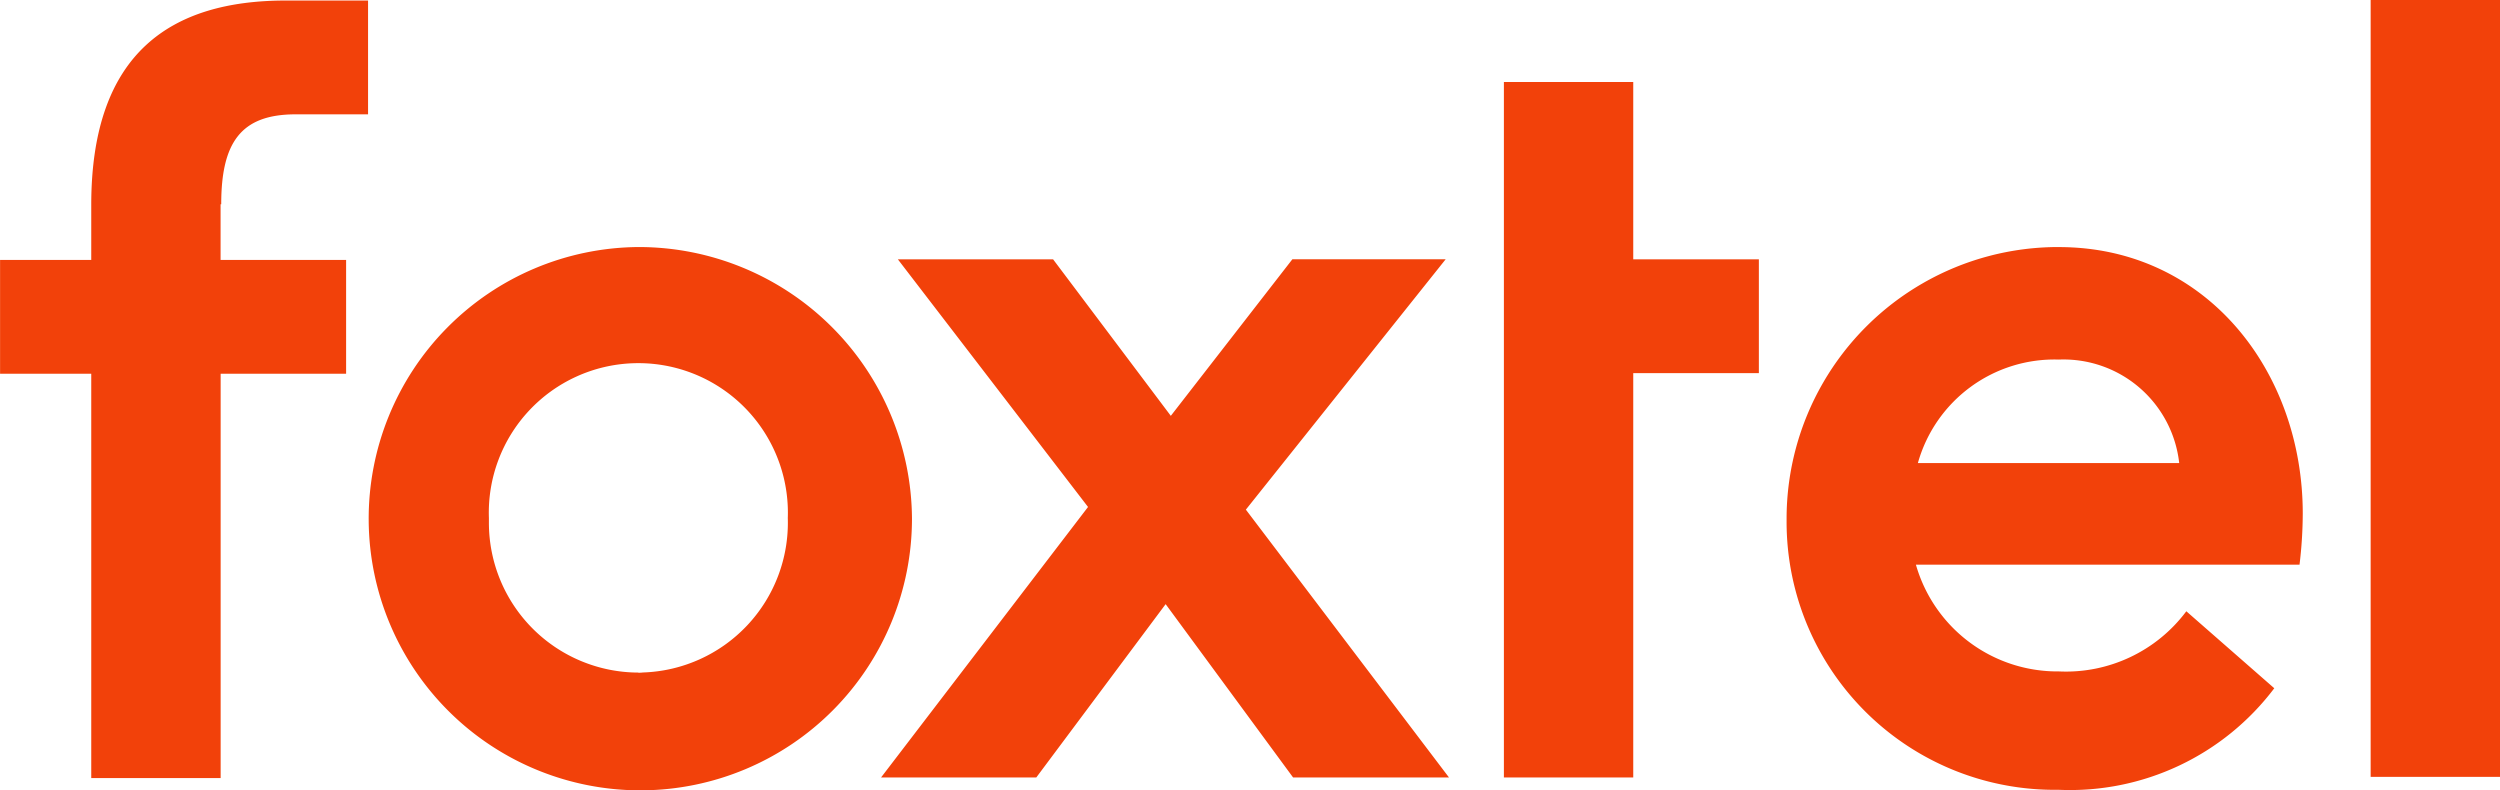
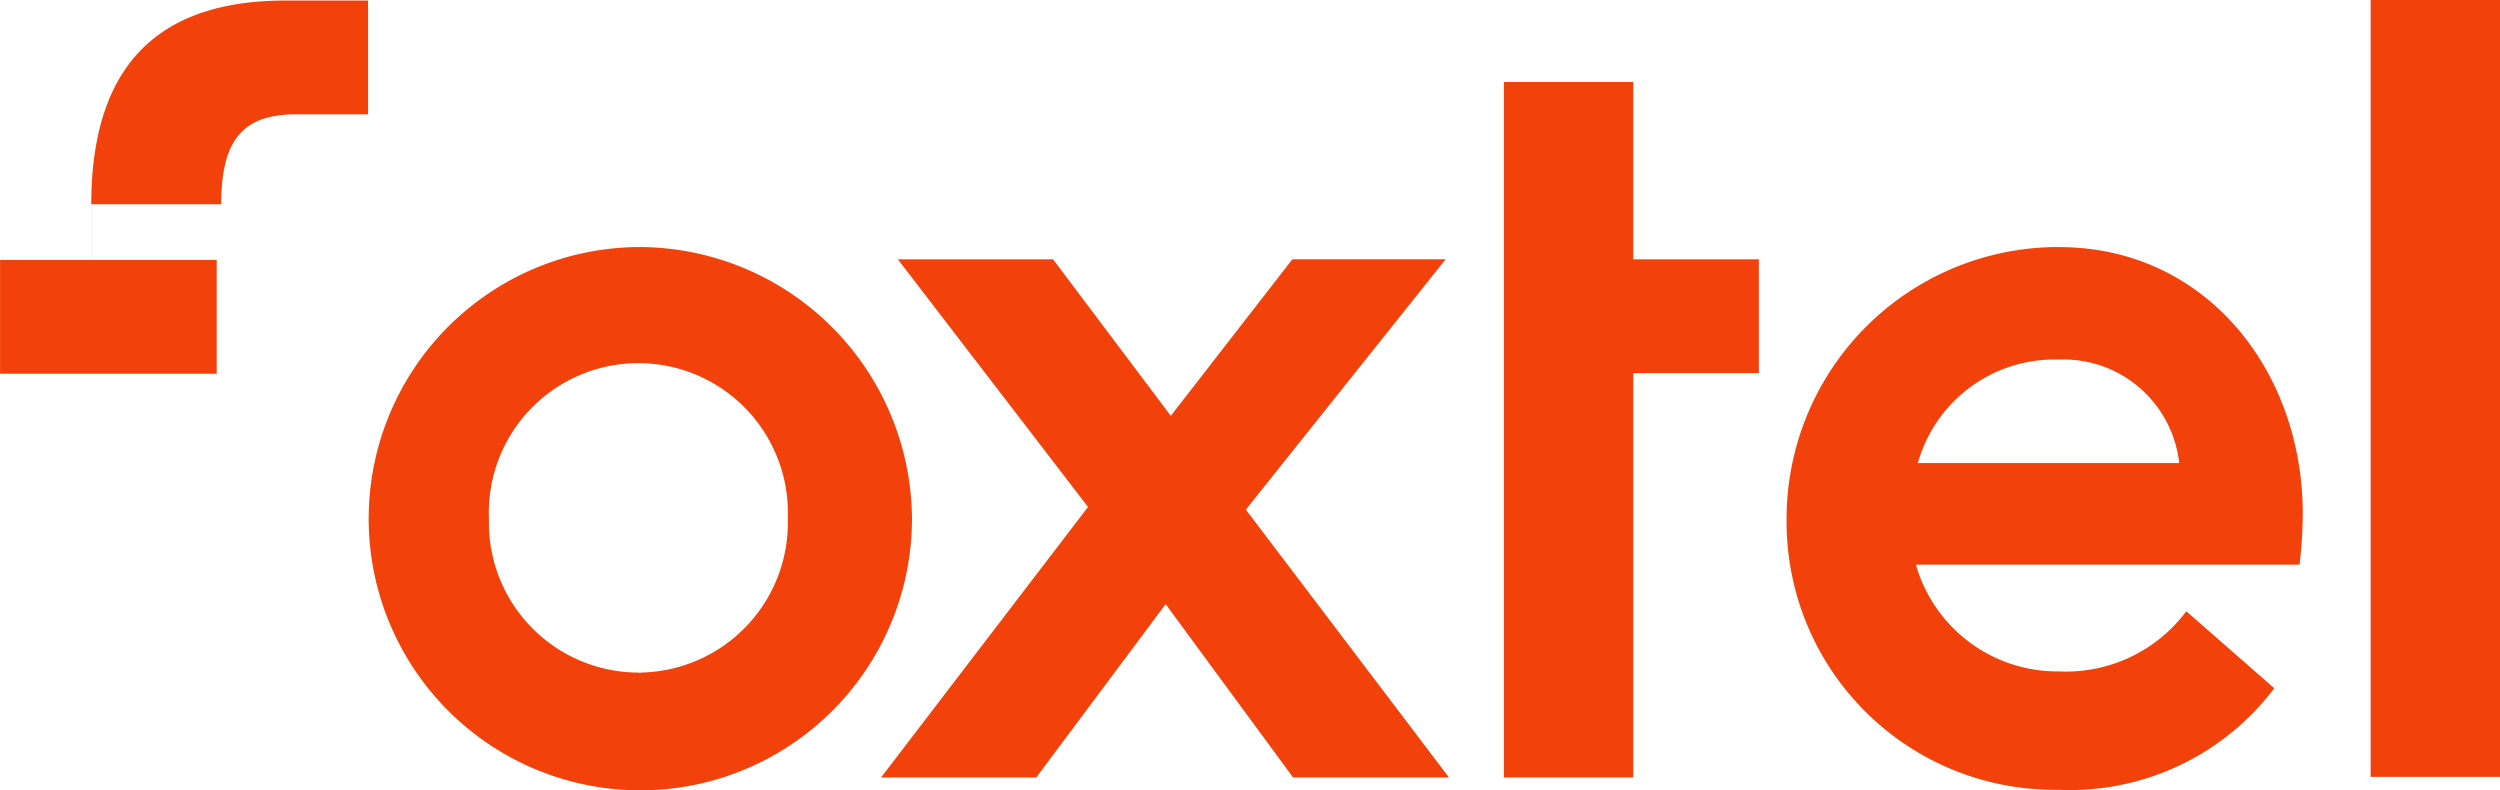
<svg xmlns="http://www.w3.org/2000/svg" width="115.151" height="36.408" viewBox="0 0 115.151 36.408">
-   <path id="foxtel_logo_colour" d="M1301.087-1209.379h5.958v35.783h-5.958ZM1286.727-1198a12.516,12.516,0,0,0-12.542,12.49c0,.038,0,.076,0,.114A12.342,12.342,0,0,0,1286.473-1173l.254,0a11.789,11.789,0,0,0,9.921-4.678l-4.051-3.546a6.922,6.922,0,0,1-5.87,2.771,6.78,6.78,0,0,1-6.585-4.916h17.669a19.947,19.947,0,0,0,.149-2.354c0-6.553-4.438-12.275-11.233-12.275Zm-6.495,9.95a6.532,6.532,0,0,1,6.494-4.767,5.361,5.361,0,0,1,5.543,4.767Zm-13.11-17.552h-5.958v32.033h5.958v-18.623h5.786v-5.243h-5.786Zm-8.639,8.164h-7.061l-5.6,7.213-5.422-7.209h-7.15l8.759,11.406-9.533,12.459h7.15l5.958-7.983,5.87,7.983h7.181l-9.356-12.336ZM1221.3-1198a12.513,12.513,0,0,0-12.424,12.6,12.513,12.513,0,0,0,12.6,12.424,12.514,12.514,0,0,0,12.424-12.513A12.587,12.587,0,0,0,1221.3-1198Zm0,19.6a6.9,6.9,0,0,1-6.887-6.915c0-.069,0-.137,0-.206a6.888,6.888,0,0,1,6.64-7.127,6.888,6.888,0,0,1,7.127,6.64q.009.244,0,.487a6.9,6.9,0,0,1-6.678,7.117C1221.437-1178.394,1221.369-1178.393,1221.3-1178.392Zm-19.216-21.572c0-2.828.893-4.141,3.426-4.141h3.337v-5.242h-3.784c-5.241,0-8.966,2.354-8.966,9.414v2.535h-4.2v5.241h4.2v18.623h5.96v-18.623h5.779v-5.242h-5.782v-2.562h.03Z" transform="translate(-1191.894 1209.379)" fill="#f2410a" />
+   <path id="foxtel_logo_colour" d="M1301.087-1209.379h5.958v35.783h-5.958ZM1286.727-1198a12.516,12.516,0,0,0-12.542,12.49c0,.038,0,.076,0,.114A12.342,12.342,0,0,0,1286.473-1173l.254,0a11.789,11.789,0,0,0,9.921-4.678l-4.051-3.546a6.922,6.922,0,0,1-5.87,2.771,6.78,6.78,0,0,1-6.585-4.916h17.669a19.947,19.947,0,0,0,.149-2.354c0-6.553-4.438-12.275-11.233-12.275Zm-6.495,9.95a6.532,6.532,0,0,1,6.494-4.767,5.361,5.361,0,0,1,5.543,4.767Zm-13.11-17.552h-5.958v32.033h5.958v-18.623h5.786v-5.243h-5.786Zm-8.639,8.164h-7.061l-5.6,7.213-5.422-7.209h-7.15l8.759,11.406-9.533,12.459h7.15l5.958-7.983,5.87,7.983h7.181l-9.356-12.336ZM1221.3-1198a12.513,12.513,0,0,0-12.424,12.6,12.513,12.513,0,0,0,12.6,12.424,12.514,12.514,0,0,0,12.424-12.513A12.587,12.587,0,0,0,1221.3-1198Zm0,19.6a6.9,6.9,0,0,1-6.887-6.915c0-.069,0-.137,0-.206a6.888,6.888,0,0,1,6.64-7.127,6.888,6.888,0,0,1,7.127,6.64q.009.244,0,.487a6.9,6.9,0,0,1-6.678,7.117C1221.437-1178.394,1221.369-1178.393,1221.3-1178.392Zm-19.216-21.572c0-2.828.893-4.141,3.426-4.141h3.337v-5.242h-3.784c-5.241,0-8.966,2.354-8.966,9.414v2.535h-4.2v5.241h4.2v18.623v-18.623h5.779v-5.242h-5.782v-2.562h.03Z" transform="translate(-1191.894 1209.379)" fill="#f2410a" />
</svg>